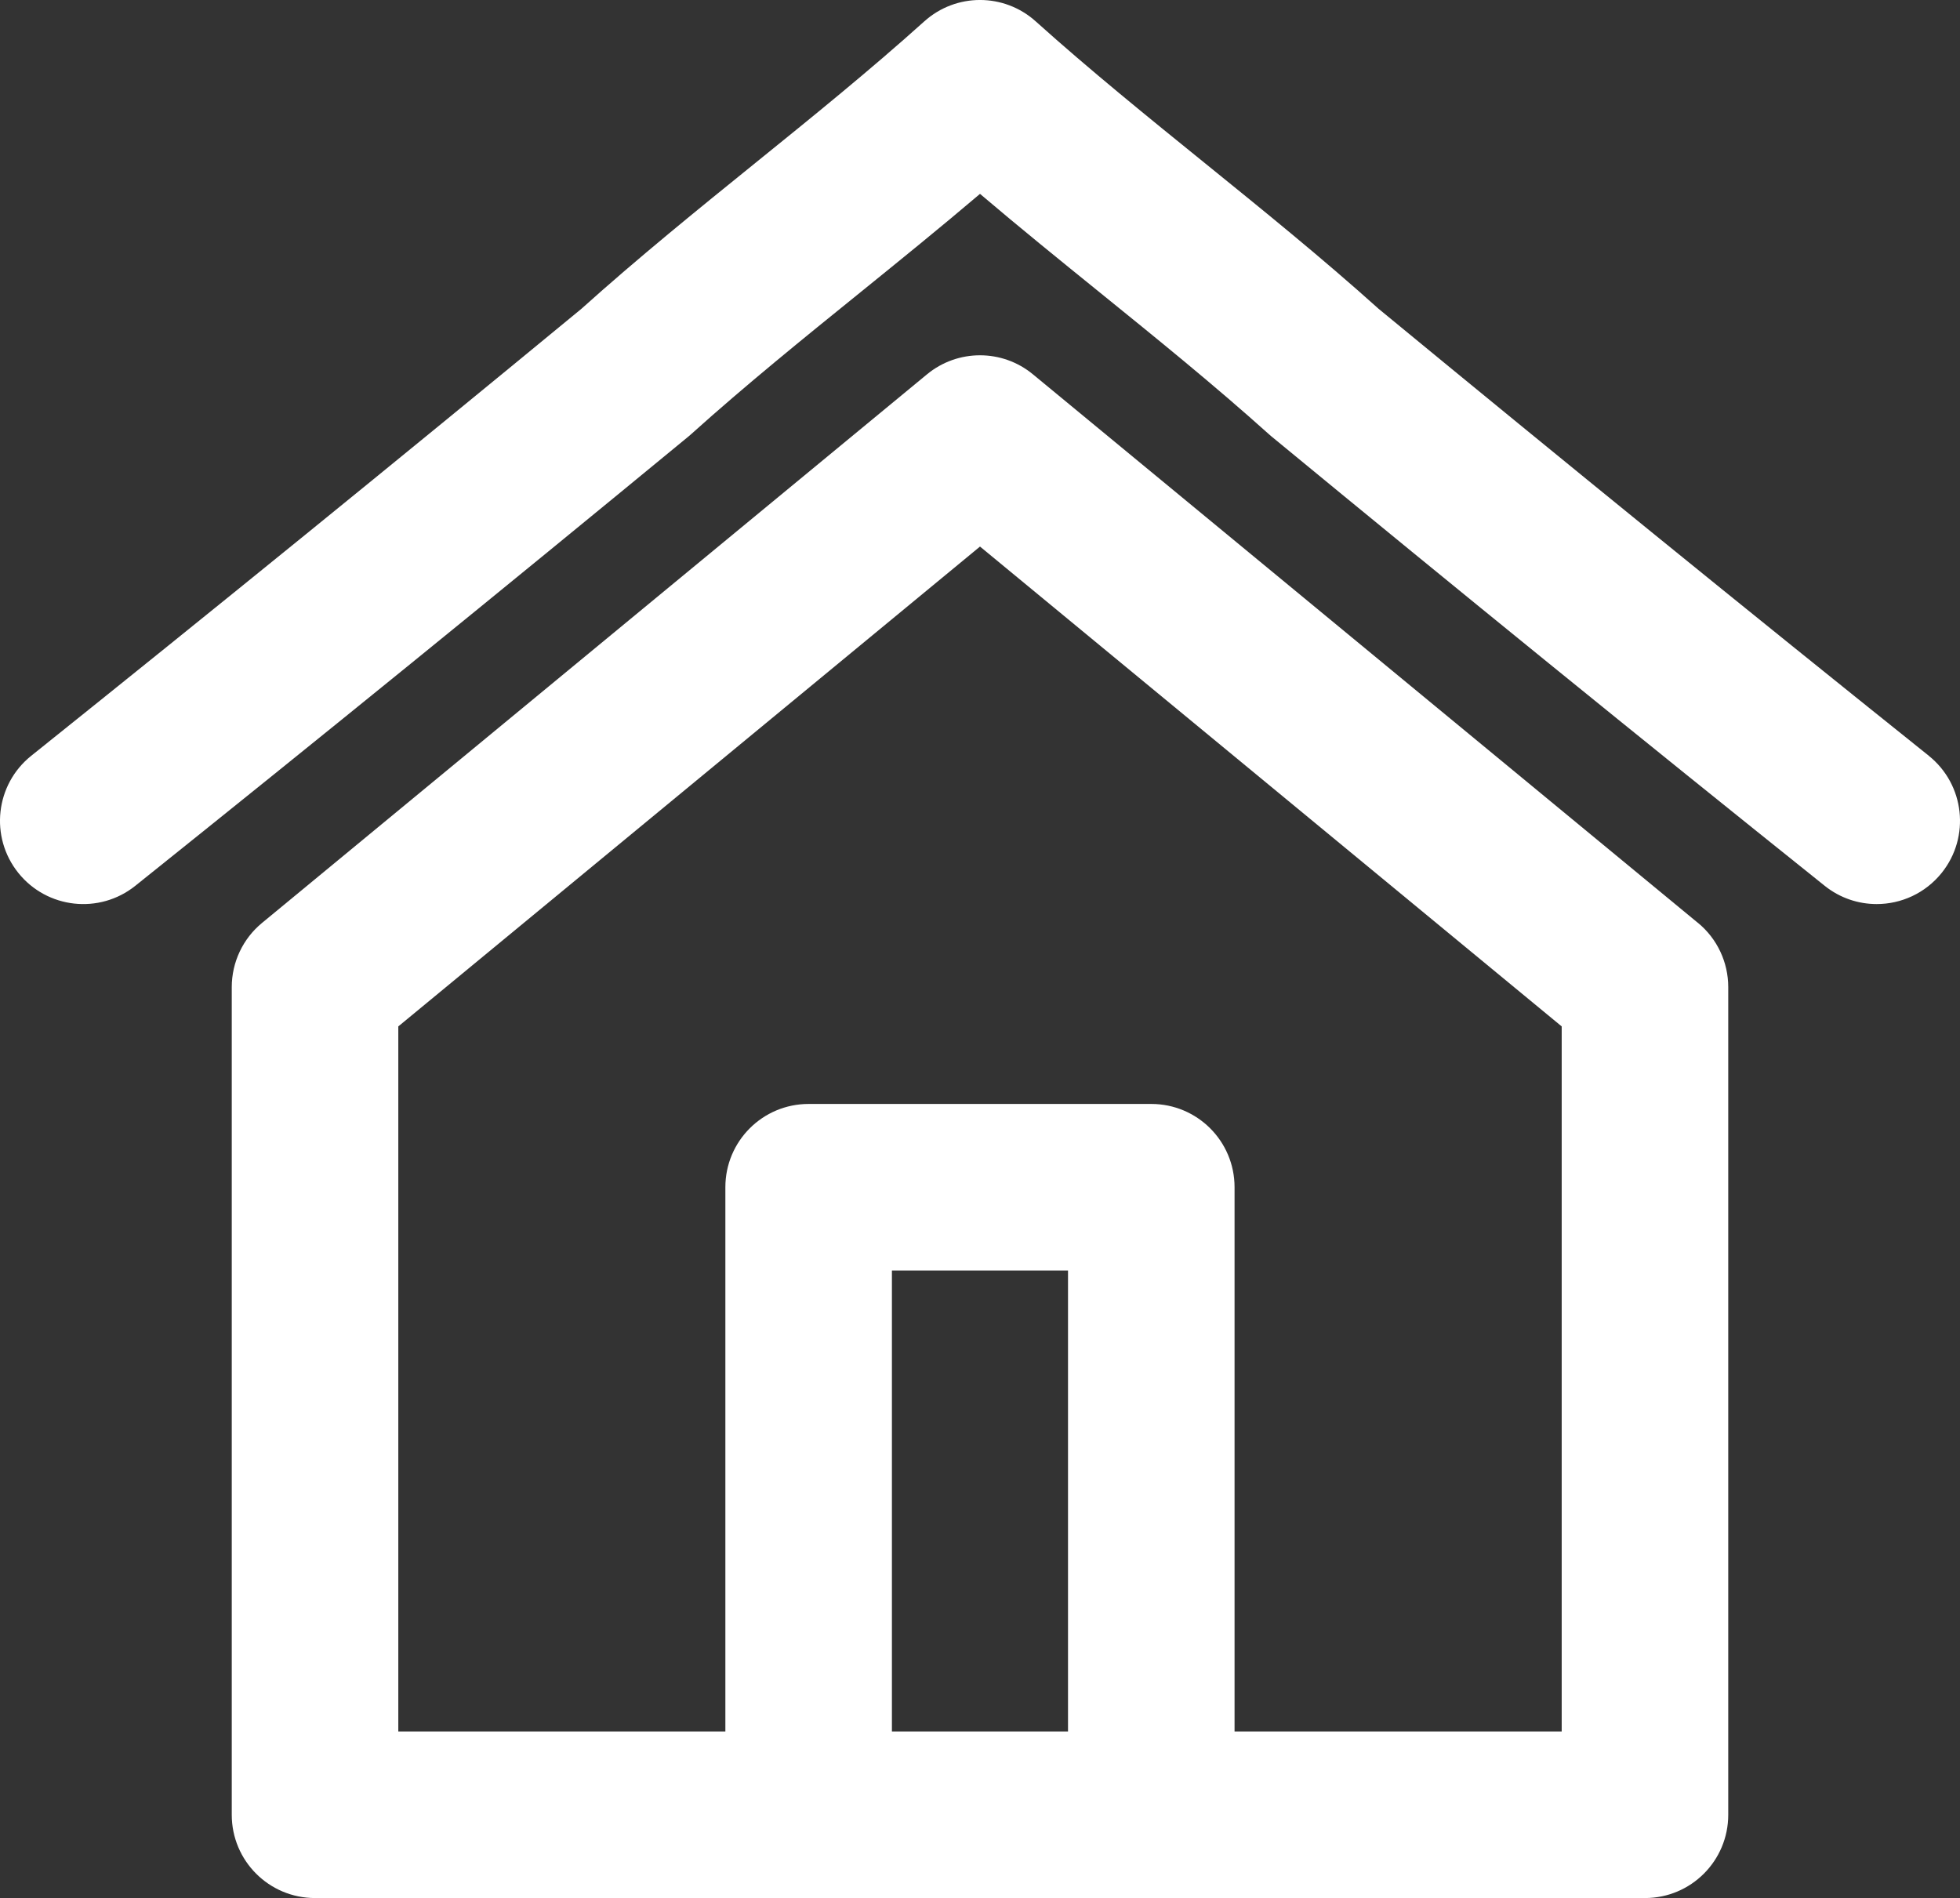
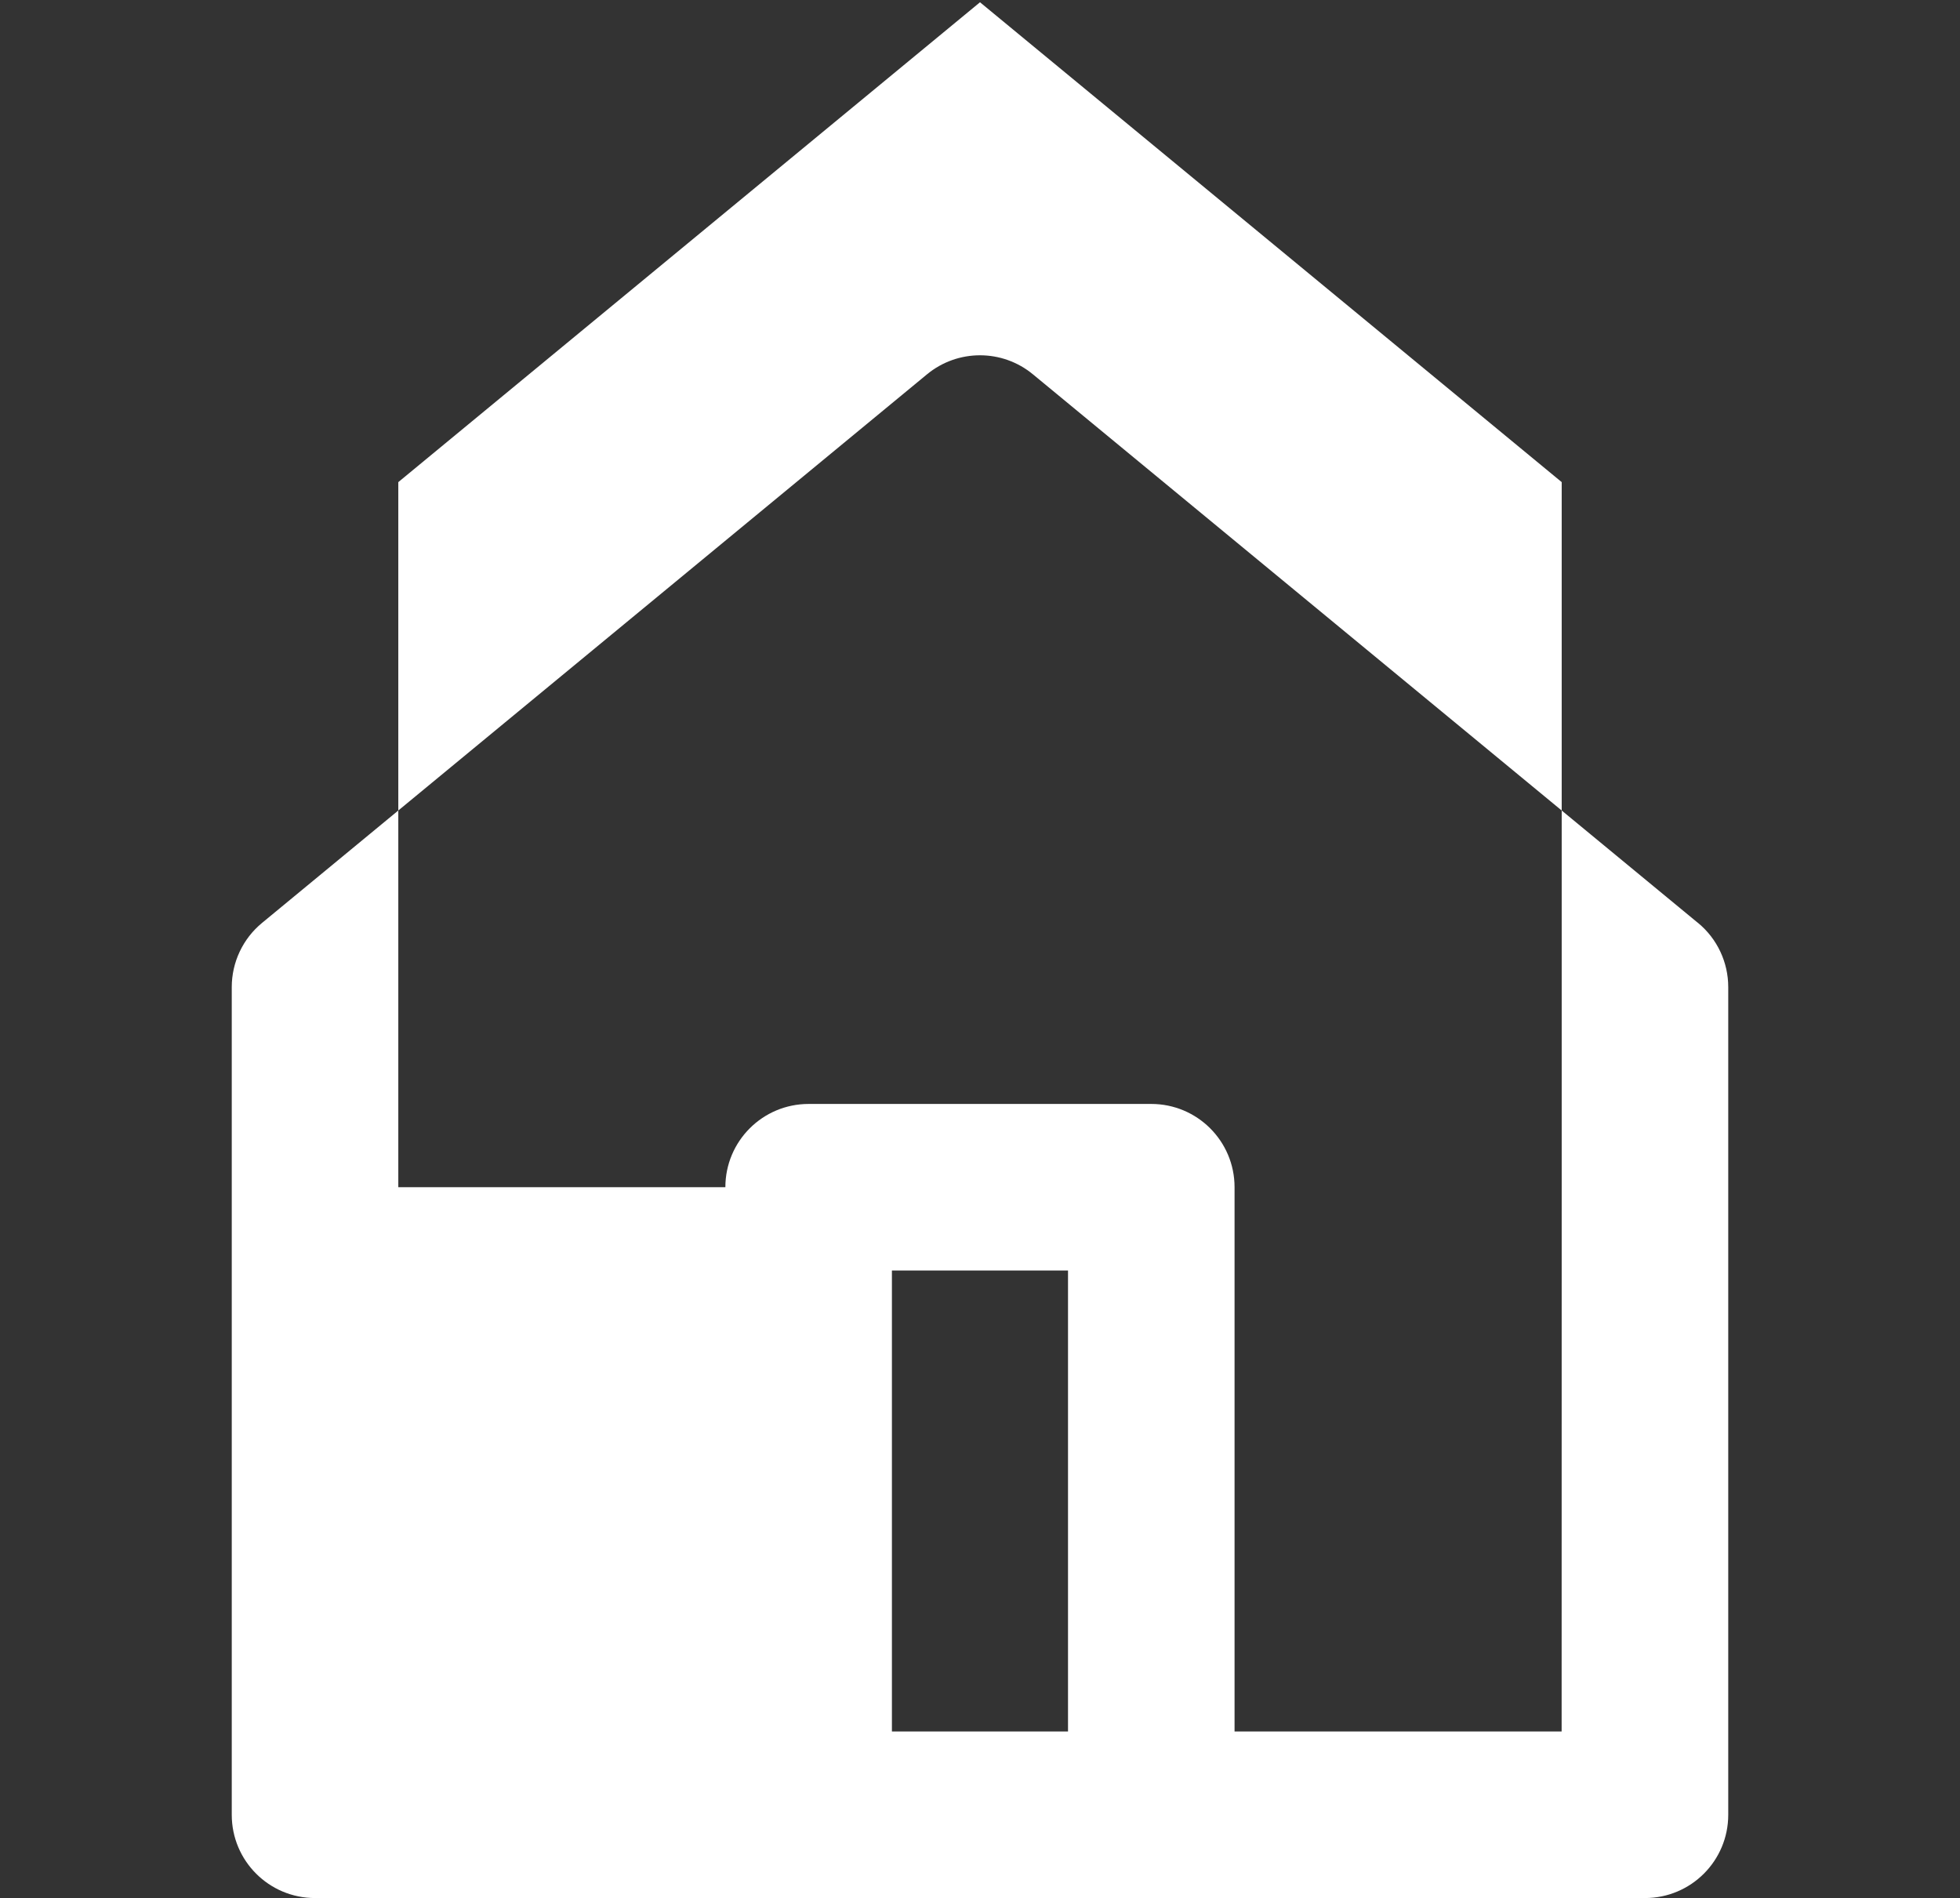
<svg xmlns="http://www.w3.org/2000/svg" id="Layer_2" viewBox="0 0 276.8 268.05">
  <rect x="0" y="0" width="276.8" height="268.05" fill="#333333" stroke="none" />
  <defs>
    <style>.cls-1{fill:#fff;}</style>
  </defs>
  <g id="Layer_1-2">
    <g>
-       <path class="cls-1" d="M239.79,130.34L145.88,52.87c-4.34-3.59-10.62-3.59-14.97,0L37.01,130.34c-2.71,2.23-4.28,5.56-4.28,9.07v116.89c0,6.5,5.26,11.76,11.76,11.76H232.31c6.5,0,11.76-5.26,11.76-11.76v-116.89c0-3.51-1.56-6.84-4.27-9.07Zm-88.96,114.2h-24.87v-65.11h24.87v65.11h0Zm69.71,0h-46.19v-76.87c0-6.5-5.26-11.76-11.76-11.76h-48.39c-6.5,0-11.76,5.26-11.76,11.76v76.87H56.25v-99.58l82.15-67.77,82.15,67.77v99.58Z" />
-       <path class="cls-1" d="M272.4,106.74c-26.2-20.98-50.89-41.05-77.71-63.13-8.01-7.2-16.43-14.01-24.58-20.61-7.98-6.46-16.23-13.14-23.84-19.98-4.48-4.03-11.26-4.03-15.74,0-7.61,6.85-15.86,13.53-23.84,19.98-8.15,6.59-16.57,13.41-24.58,20.61C55.3,65.7,30.6,85.76,4.41,106.74c-5.07,4.06-5.89,11.46-1.83,16.53,4.06,5.07,11.46,5.89,16.53,1.83,26.35-21.1,51.18-41.28,78.16-63.49,.13-.11,.26-.22,.39-.34,7.61-6.85,15.86-13.53,23.84-19.98,5.58-4.52,11.29-9.14,16.9-13.91,5.62,4.78,11.33,9.4,16.9,13.91,7.98,6.46,16.23,13.14,23.84,19.98,.13,.12,.26,.23,.39,.34,26.98,22.22,51.81,42.39,78.16,63.49,2.17,1.74,4.77,2.58,7.34,2.58,3.45,0,6.86-1.51,9.19-4.41,4.06-5.07,3.24-12.47-1.83-16.53Z" />
+       <path class="cls-1" d="M239.79,130.34L145.88,52.87c-4.34-3.59-10.62-3.59-14.97,0L37.01,130.34c-2.71,2.23-4.28,5.56-4.28,9.07v116.89c0,6.5,5.26,11.76,11.76,11.76H232.31c6.5,0,11.76-5.26,11.76-11.76v-116.89c0-3.51-1.56-6.84-4.27-9.07Zm-88.96,114.2h-24.87v-65.11h24.87v65.11h0Zm69.71,0h-46.19v-76.87c0-6.5-5.26-11.76-11.76-11.76h-48.39c-6.5,0-11.76,5.26-11.76,11.76H56.25v-99.58l82.15-67.77,82.15,67.77v99.58Z" />
    </g>
  </g>
</svg>